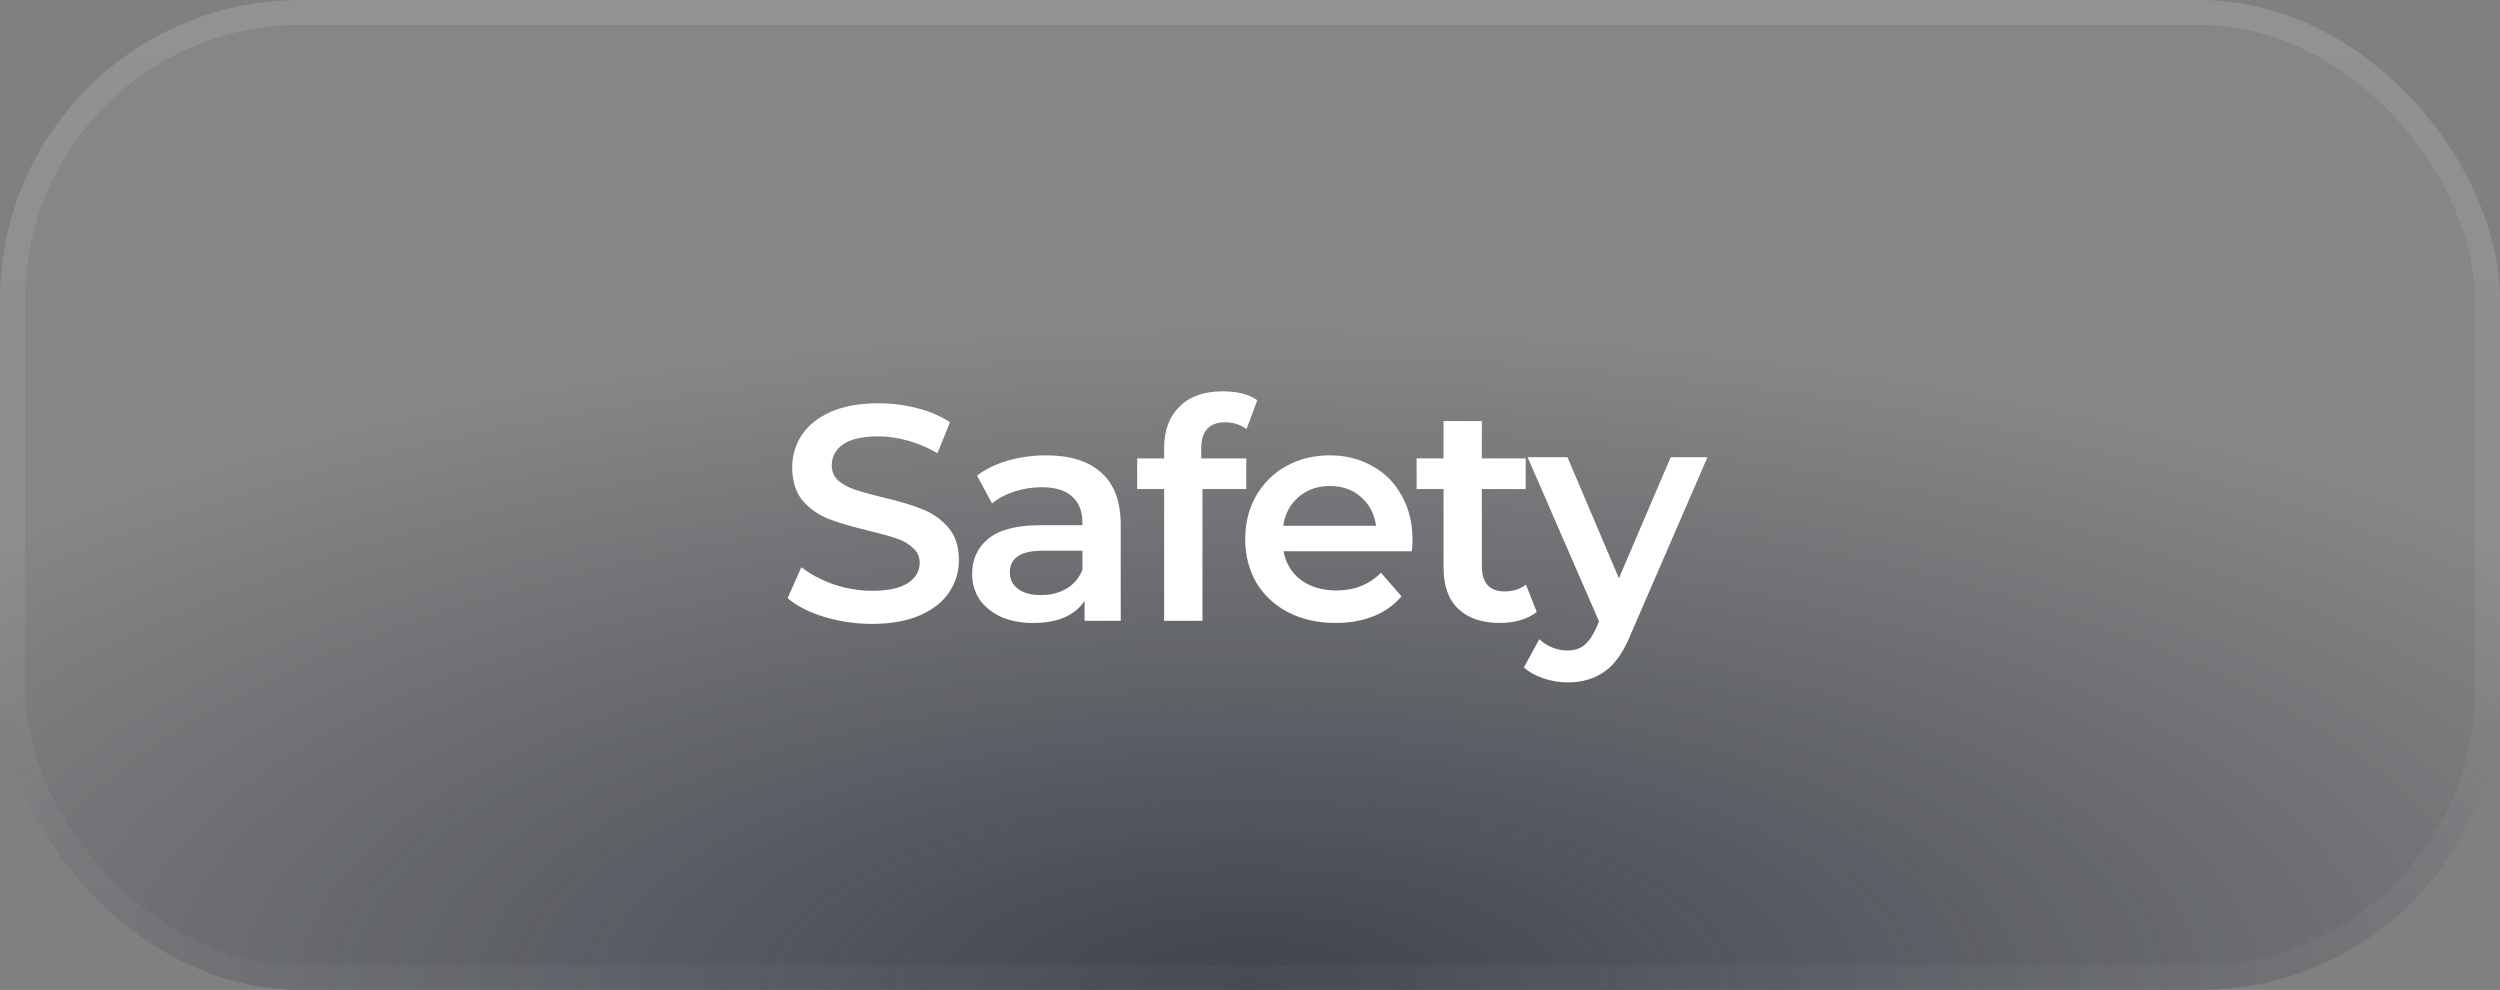
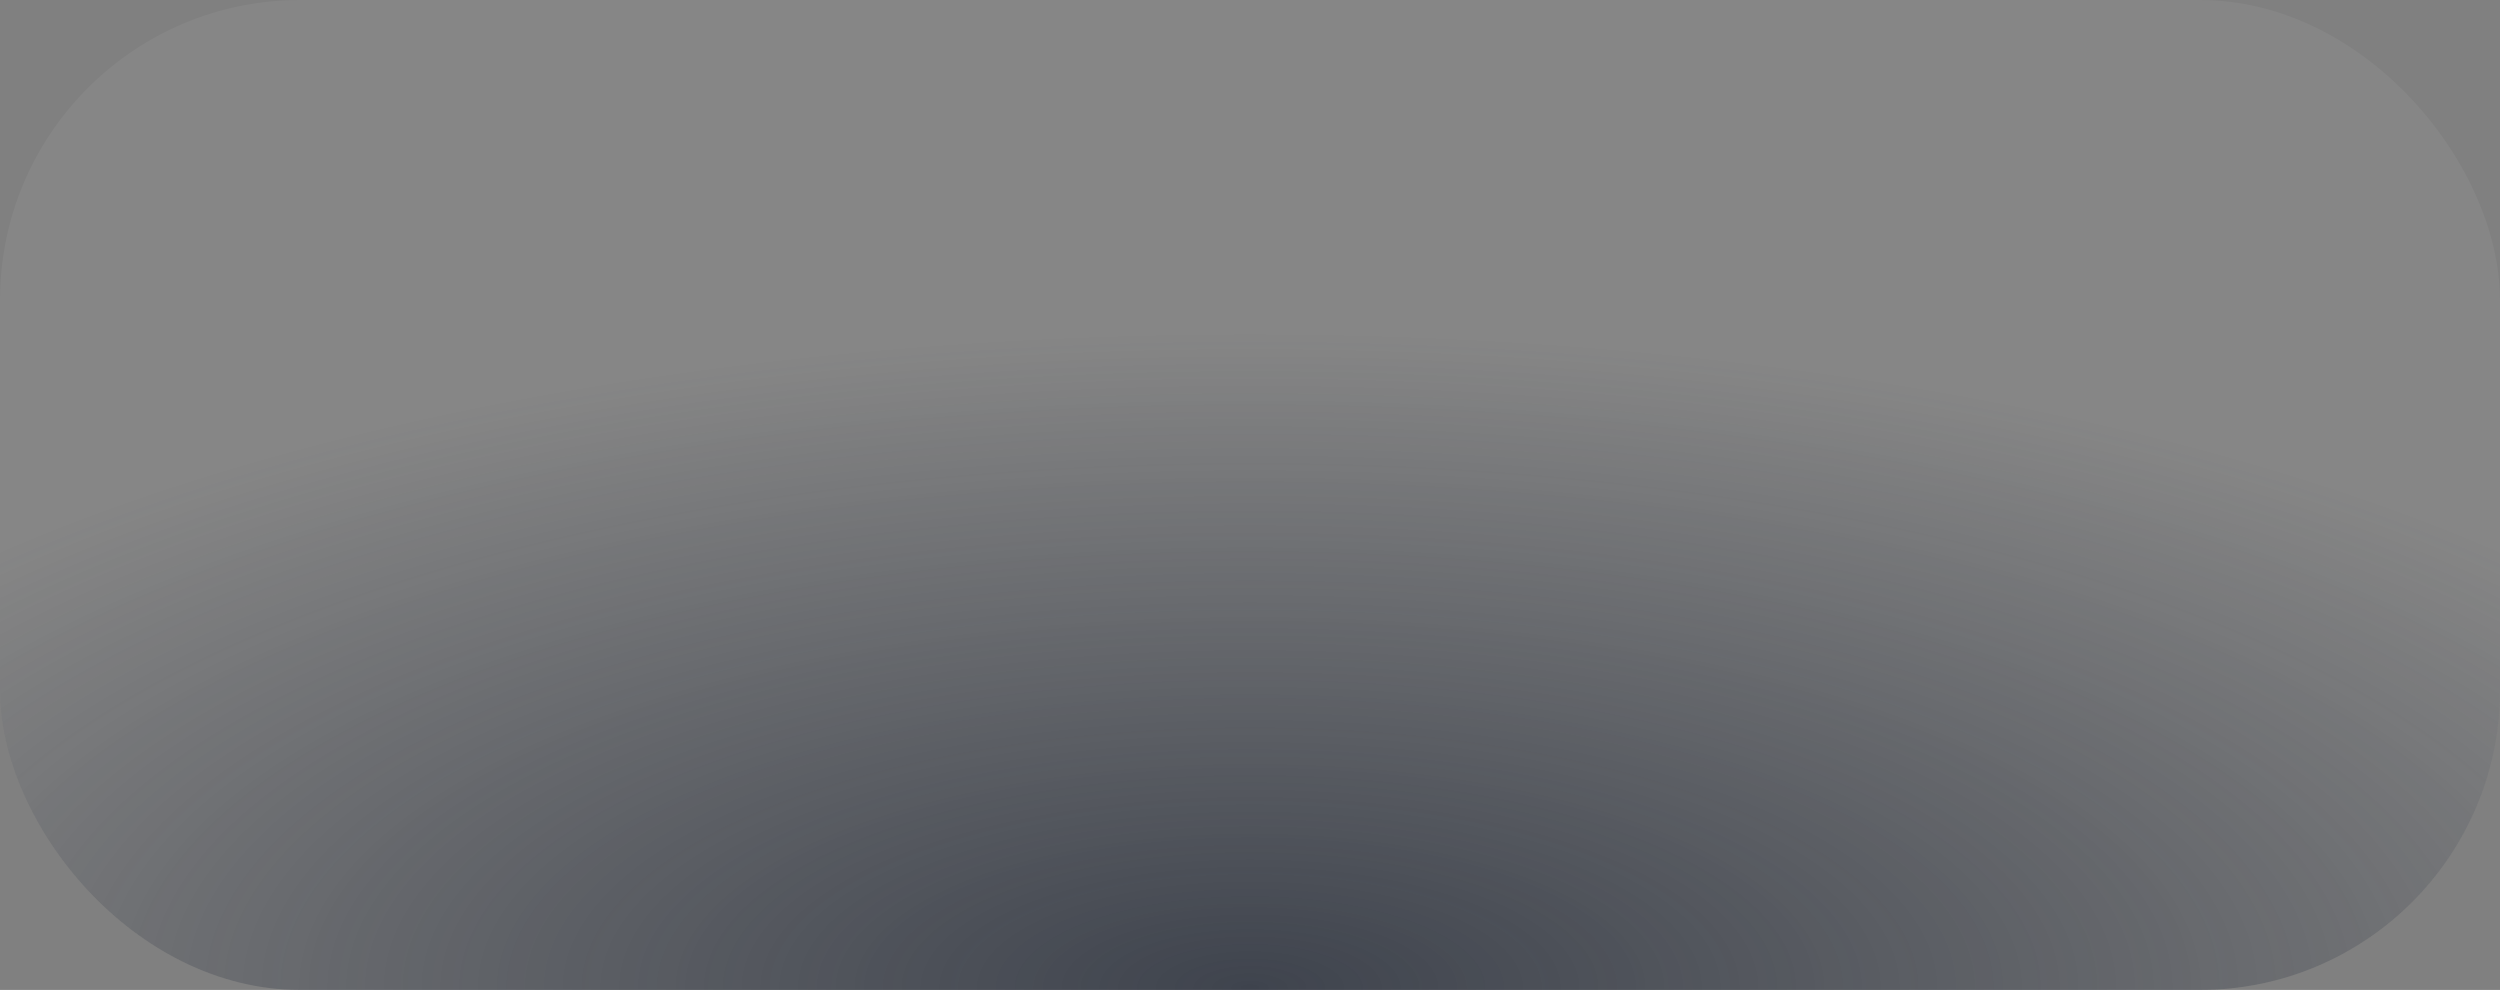
<svg xmlns="http://www.w3.org/2000/svg" width="149" height="59" viewBox="0 0 149 59" fill="none">
  <rect x="0" y="0" width="149" height="59" fill="#808080" stroke="none" />
  <rect width="149" height="59" rx="17.88" fill="white" fill-opacity="0.05" />
  <rect width="149" height="59" rx="17.88" fill="url(#paint0_radial_38_360)" fill-opacity="0.7" />
-   <rect x="0.745" y="0.745" width="147.51" height="57.51" rx="17.135" stroke="url(#paint1_linear_38_360)" stroke-opacity="0.1" stroke-width="1.49" />
-   <path d="M51.982 37.183C50.996 37.183 50.04 37.043 49.115 36.763C48.202 36.483 47.478 36.111 46.942 35.649L47.764 33.804C48.287 34.218 48.926 34.559 49.681 34.827C50.448 35.083 51.215 35.21 51.982 35.21C52.932 35.21 53.638 35.058 54.1 34.754C54.575 34.45 54.813 34.048 54.813 33.549C54.813 33.184 54.679 32.885 54.411 32.654C54.155 32.41 53.827 32.222 53.425 32.088C53.023 31.954 52.475 31.802 51.781 31.631C50.807 31.4 50.016 31.169 49.407 30.937C48.811 30.706 48.294 30.347 47.855 29.86C47.429 29.361 47.216 28.691 47.216 27.851C47.216 27.145 47.405 26.506 47.782 25.934C48.172 25.35 48.75 24.887 49.517 24.546C50.296 24.205 51.246 24.035 52.366 24.035C53.145 24.035 53.912 24.132 54.666 24.327C55.421 24.522 56.073 24.802 56.62 25.167L55.872 27.011C55.312 26.683 54.727 26.433 54.119 26.263C53.51 26.092 52.92 26.007 52.347 26.007C51.41 26.007 50.71 26.165 50.247 26.482C49.797 26.798 49.572 27.218 49.572 27.742C49.572 28.107 49.7 28.405 49.955 28.637C50.223 28.868 50.558 29.05 50.96 29.184C51.361 29.318 51.909 29.47 52.603 29.641C53.553 29.86 54.332 30.091 54.94 30.335C55.549 30.566 56.066 30.925 56.493 31.412C56.931 31.899 57.15 32.556 57.15 33.384C57.15 34.09 56.955 34.73 56.566 35.302C56.188 35.874 55.61 36.33 54.831 36.671C54.052 37.012 53.102 37.183 51.982 37.183ZM62.358 27.139C63.794 27.139 64.89 27.486 65.645 28.18C66.412 28.862 66.795 29.896 66.795 31.284V37H64.641V35.813C64.361 36.239 63.959 36.568 63.435 36.799C62.924 37.018 62.303 37.128 61.573 37.128C60.842 37.128 60.203 37.006 59.655 36.763C59.107 36.507 58.681 36.16 58.377 35.722C58.085 35.271 57.939 34.766 57.939 34.206C57.939 33.33 58.261 32.63 58.907 32.106C59.564 31.57 60.593 31.303 61.993 31.303H64.513V31.157C64.513 30.475 64.306 29.951 63.892 29.586C63.49 29.221 62.887 29.038 62.084 29.038C61.536 29.038 60.994 29.123 60.459 29.294C59.935 29.464 59.491 29.702 59.126 30.006L58.231 28.344C58.742 27.955 59.357 27.657 60.075 27.45C60.794 27.243 61.554 27.139 62.358 27.139ZM62.047 35.466C62.62 35.466 63.125 35.338 63.563 35.083C64.013 34.815 64.33 34.437 64.513 33.95V32.818H62.157C60.842 32.818 60.185 33.25 60.185 34.115C60.185 34.529 60.349 34.857 60.678 35.101C61.007 35.344 61.463 35.466 62.047 35.466ZM73.035 25.167C72.073 25.167 71.593 25.69 71.593 26.737V27.322H74.277V29.148H71.666V37H69.383V29.148H67.776V27.322H69.383V26.701C69.383 25.654 69.687 24.832 70.296 24.236C70.905 23.627 71.763 23.323 72.871 23.323C73.747 23.323 74.435 23.499 74.934 23.852L74.295 25.569C73.906 25.301 73.486 25.167 73.035 25.167ZM84.186 32.179C84.186 32.337 84.173 32.563 84.149 32.855H76.498C76.632 33.573 76.978 34.145 77.538 34.571C78.111 34.985 78.817 35.192 79.657 35.192C80.728 35.192 81.611 34.839 82.305 34.133L83.528 35.539C83.09 36.063 82.536 36.458 81.866 36.726C81.197 36.994 80.442 37.128 79.602 37.128C78.531 37.128 77.587 36.915 76.772 36.489C75.956 36.063 75.323 35.472 74.872 34.717C74.434 33.95 74.215 33.086 74.215 32.124C74.215 31.175 74.428 30.323 74.854 29.568C75.292 28.801 75.895 28.204 76.662 27.778C77.429 27.352 78.293 27.139 79.255 27.139C80.205 27.139 81.051 27.352 81.793 27.778C82.548 28.192 83.132 28.783 83.546 29.55C83.972 30.304 84.186 31.181 84.186 32.179ZM79.255 28.965C78.525 28.965 77.904 29.184 77.392 29.623C76.893 30.049 76.589 30.621 76.479 31.339H82.012C81.915 30.633 81.617 30.061 81.118 29.623C80.618 29.184 79.998 28.965 79.255 28.965ZM91.588 36.47C91.32 36.69 90.991 36.854 90.602 36.964C90.224 37.073 89.822 37.128 89.396 37.128C88.325 37.128 87.497 36.848 86.913 36.288C86.329 35.728 86.036 34.912 86.036 33.841V29.148H84.429V27.322H86.036V25.094H88.319V27.322H90.93V29.148H88.319V33.786C88.319 34.261 88.435 34.626 88.666 34.882C88.897 35.125 89.232 35.247 89.67 35.247C90.181 35.247 90.608 35.113 90.948 34.845L91.588 36.47ZM101.765 27.249L97.2 37.785C96.774 38.844 96.257 39.587 95.648 40.013C95.039 40.451 94.303 40.67 93.438 40.67C92.951 40.67 92.471 40.591 91.996 40.433C91.521 40.275 91.131 40.056 90.827 39.776L91.74 38.096C91.959 38.303 92.215 38.467 92.507 38.589C92.811 38.71 93.116 38.771 93.42 38.771C93.822 38.771 94.15 38.668 94.406 38.461C94.674 38.254 94.918 37.907 95.137 37.42L95.301 37.036L91.046 27.249H93.42L96.488 34.462L99.574 27.249H101.765Z" fill="white" />
  <defs>
    <radialGradient id="paint0_radial_38_360" cx="0" cy="0" r="1" gradientUnits="userSpaceOnUse" gradientTransform="translate(74.5 59) scale(99.031 39.213)">
      <stop stop-color="#202735" />
      <stop offset="1" stop-color="#202735" stop-opacity="0" />
    </radialGradient>
    <linearGradient id="paint1_linear_38_360" x1="74.5" y1="0" x2="74.5" y2="59" gradientUnits="userSpaceOnUse">
      <stop stop-color="white" />
      <stop offset="1" stop-color="white" stop-opacity="0.3" />
    </linearGradient>
  </defs>
</svg>